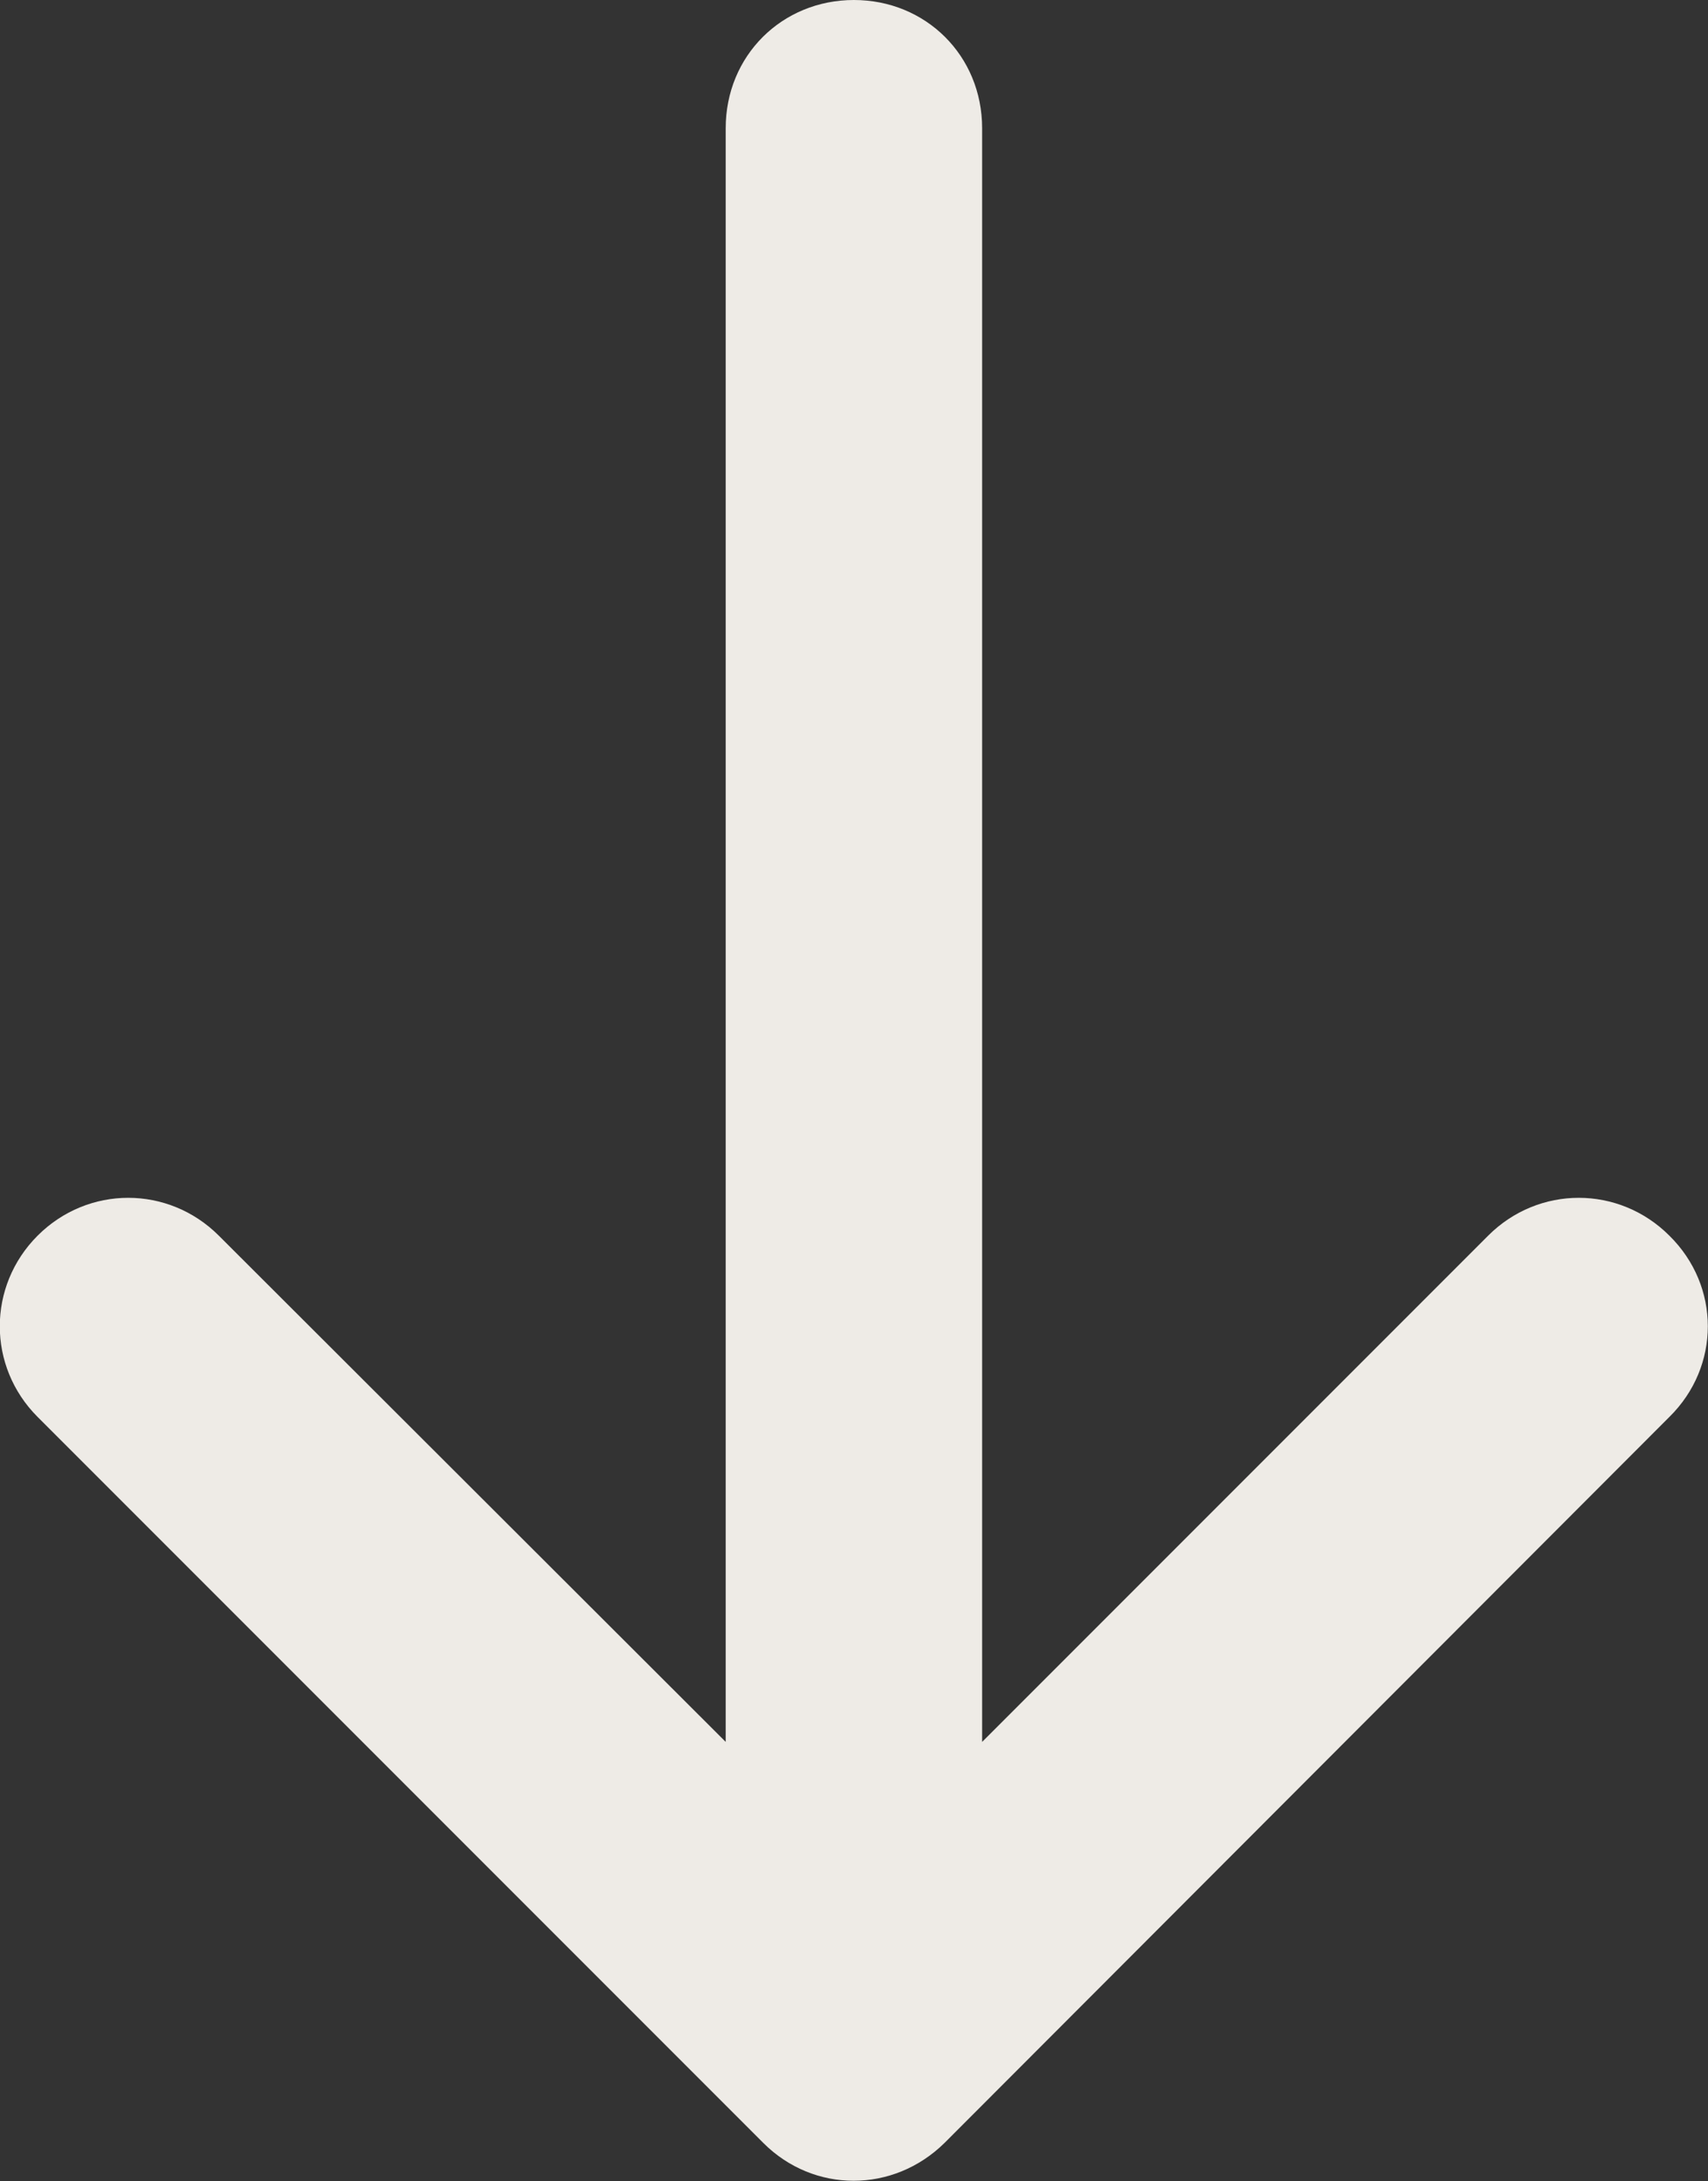
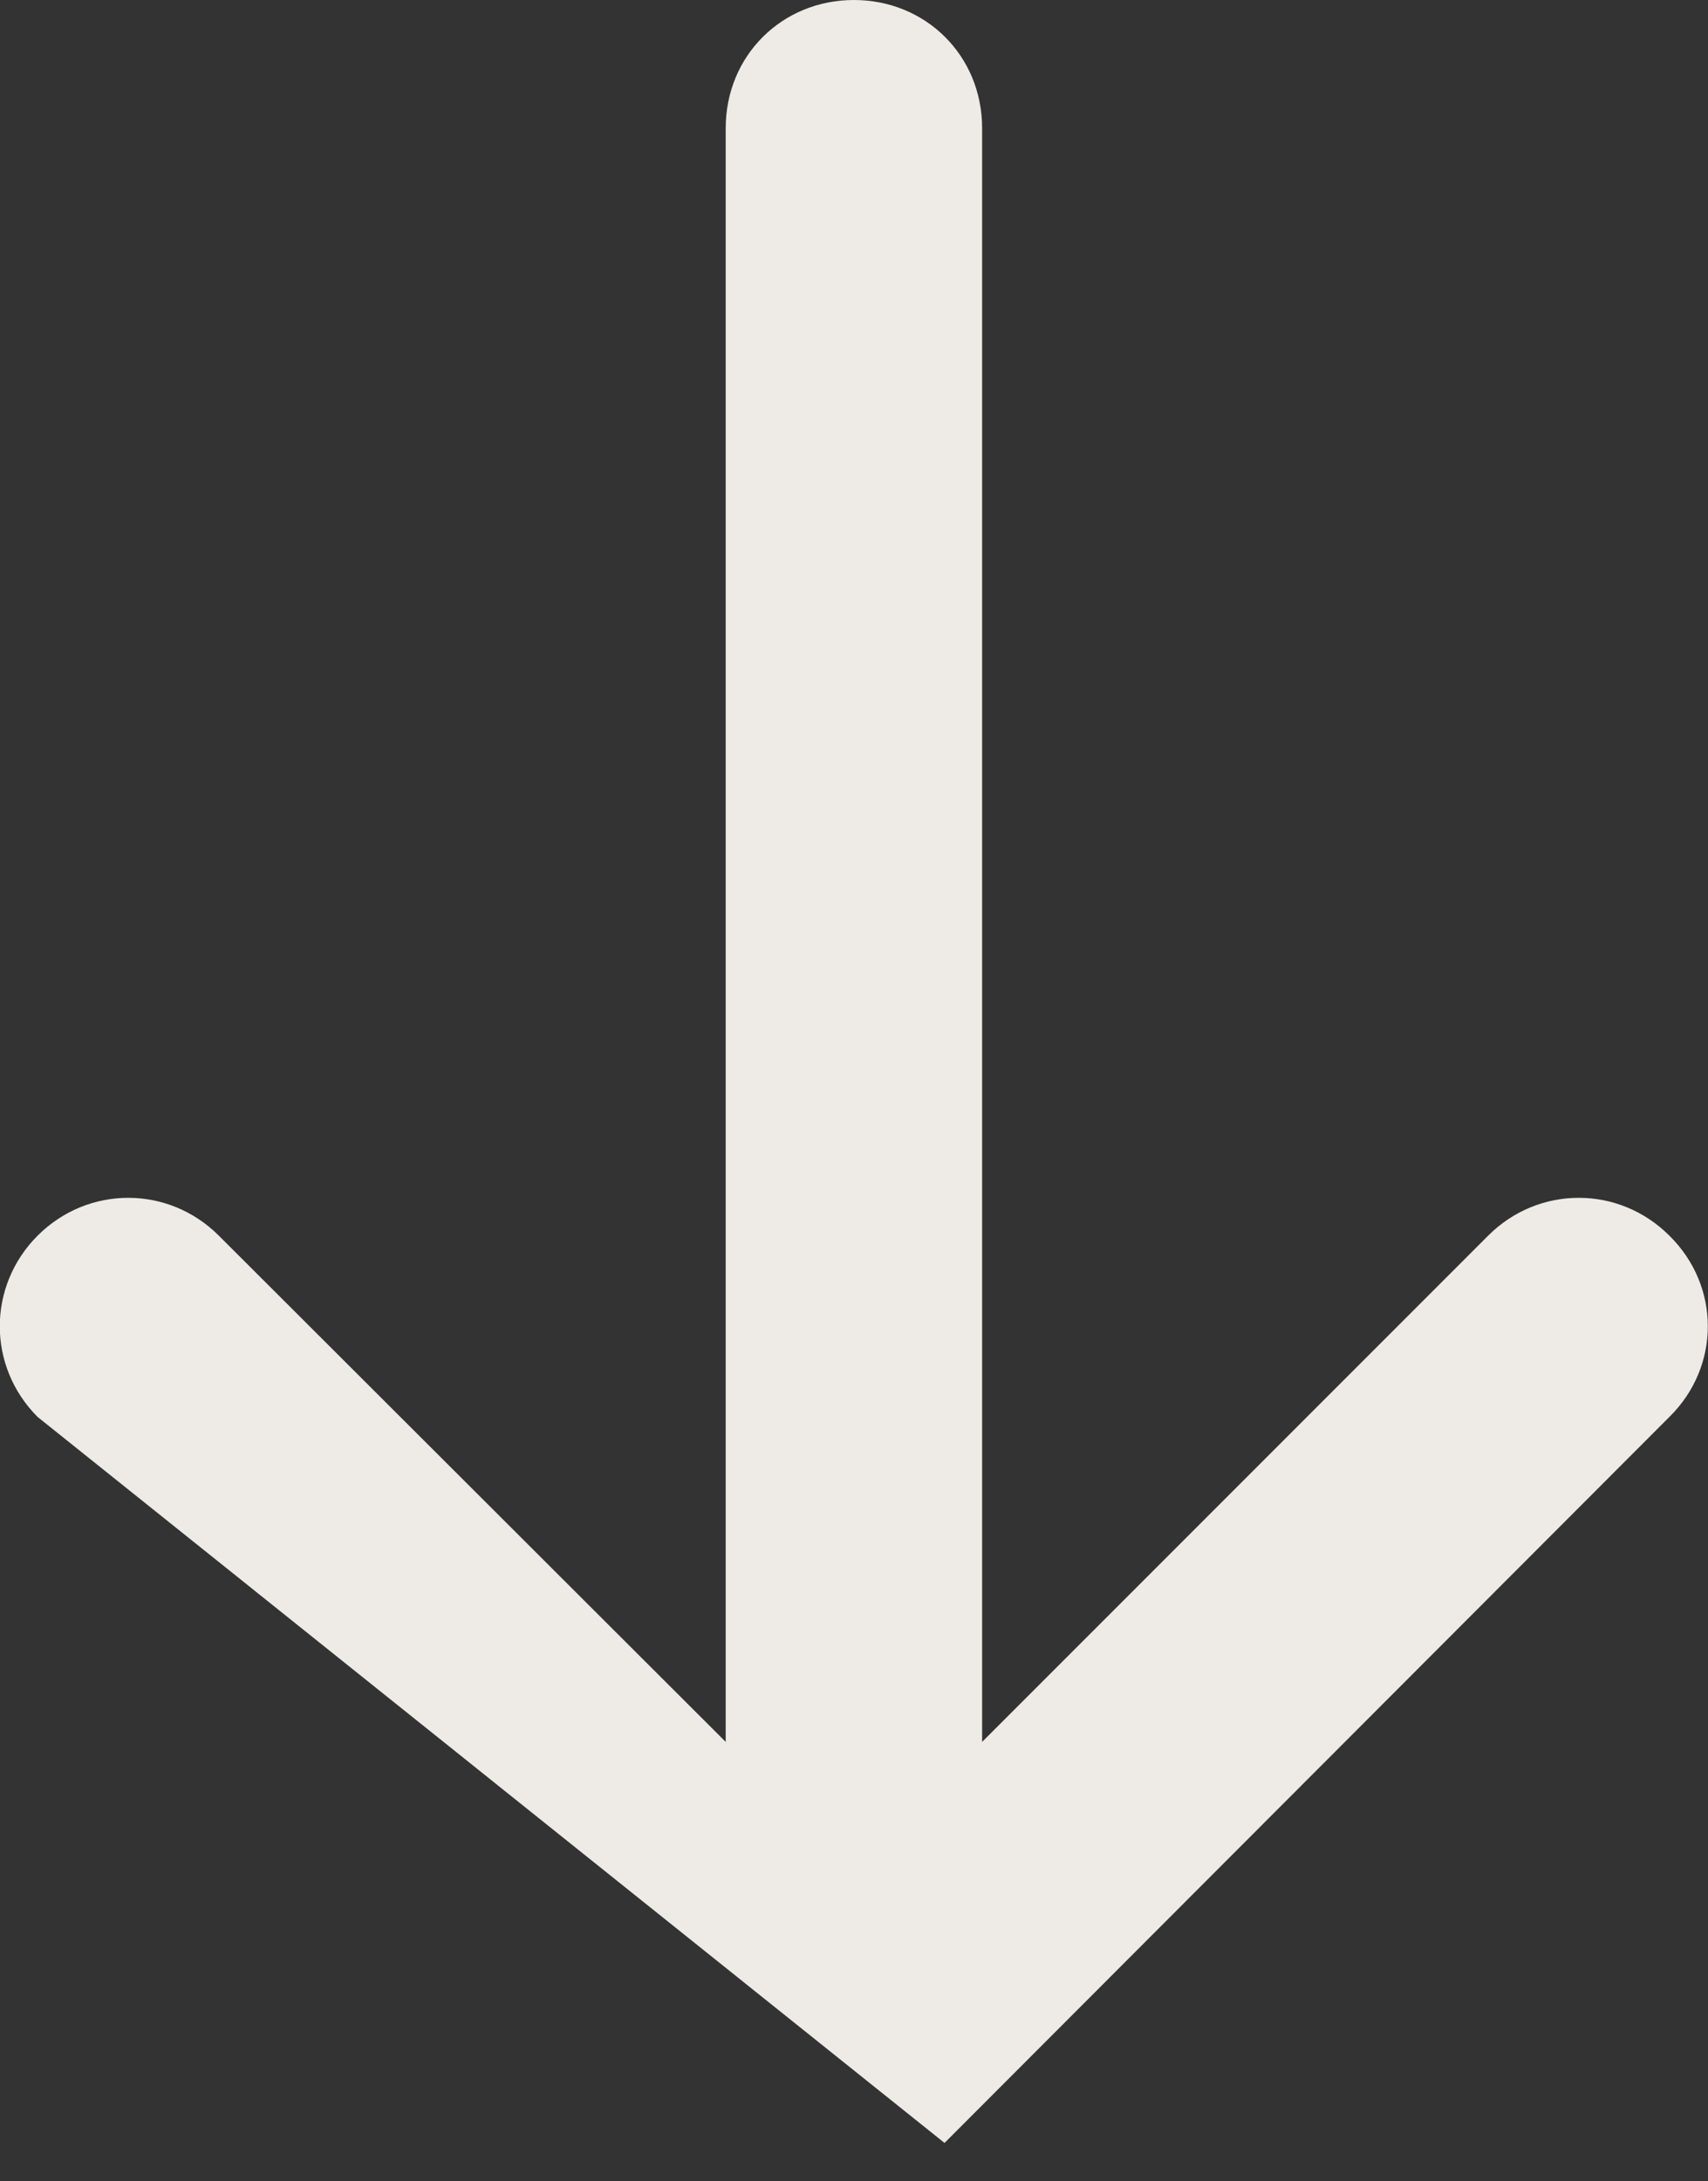
<svg xmlns="http://www.w3.org/2000/svg" width="19.982" height="25.506" viewBox="0 0 19.982 25.506" fill="none">
  <rect x="0" y="0" width="19.982" height="25.506" fill="#333333" stroke="none" />
  <desc> Created with Pixso. </desc>
  <defs />
-   <path id="Стрелка 1 (Граница)" d="M11.49 20.37L17.41 14.45C18 13.86 18.94 13.86 19.53 14.45C20.13 15.04 20.13 15.98 19.53 16.57L11.05 25.06C10.45 25.65 9.52 25.65 8.93 25.06L0.44 16.57C-0.15 15.98 -0.15 15.04 0.44 14.45C1.03 13.86 1.97 13.86 2.56 14.45L8.49 20.37L8.49 1.5C8.49 0.65 9.15 0 9.99 0C10.83 0 11.49 0.65 11.49 1.5L11.49 20.37Z" fill="#EEEBE6" fill-opacity="1" fill-rule="evenodd" />
+   <path id="Стрелка 1 (Граница)" d="M11.49 20.37L17.41 14.45C18 13.86 18.94 13.86 19.53 14.45C20.13 15.04 20.13 15.98 19.53 16.57L11.05 25.06L0.44 16.57C-0.15 15.98 -0.15 15.04 0.44 14.45C1.03 13.86 1.97 13.86 2.56 14.45L8.49 20.37L8.49 1.5C8.49 0.65 9.15 0 9.99 0C10.83 0 11.49 0.65 11.49 1.5L11.49 20.37Z" fill="#EEEBE6" fill-opacity="1" fill-rule="evenodd" />
</svg>